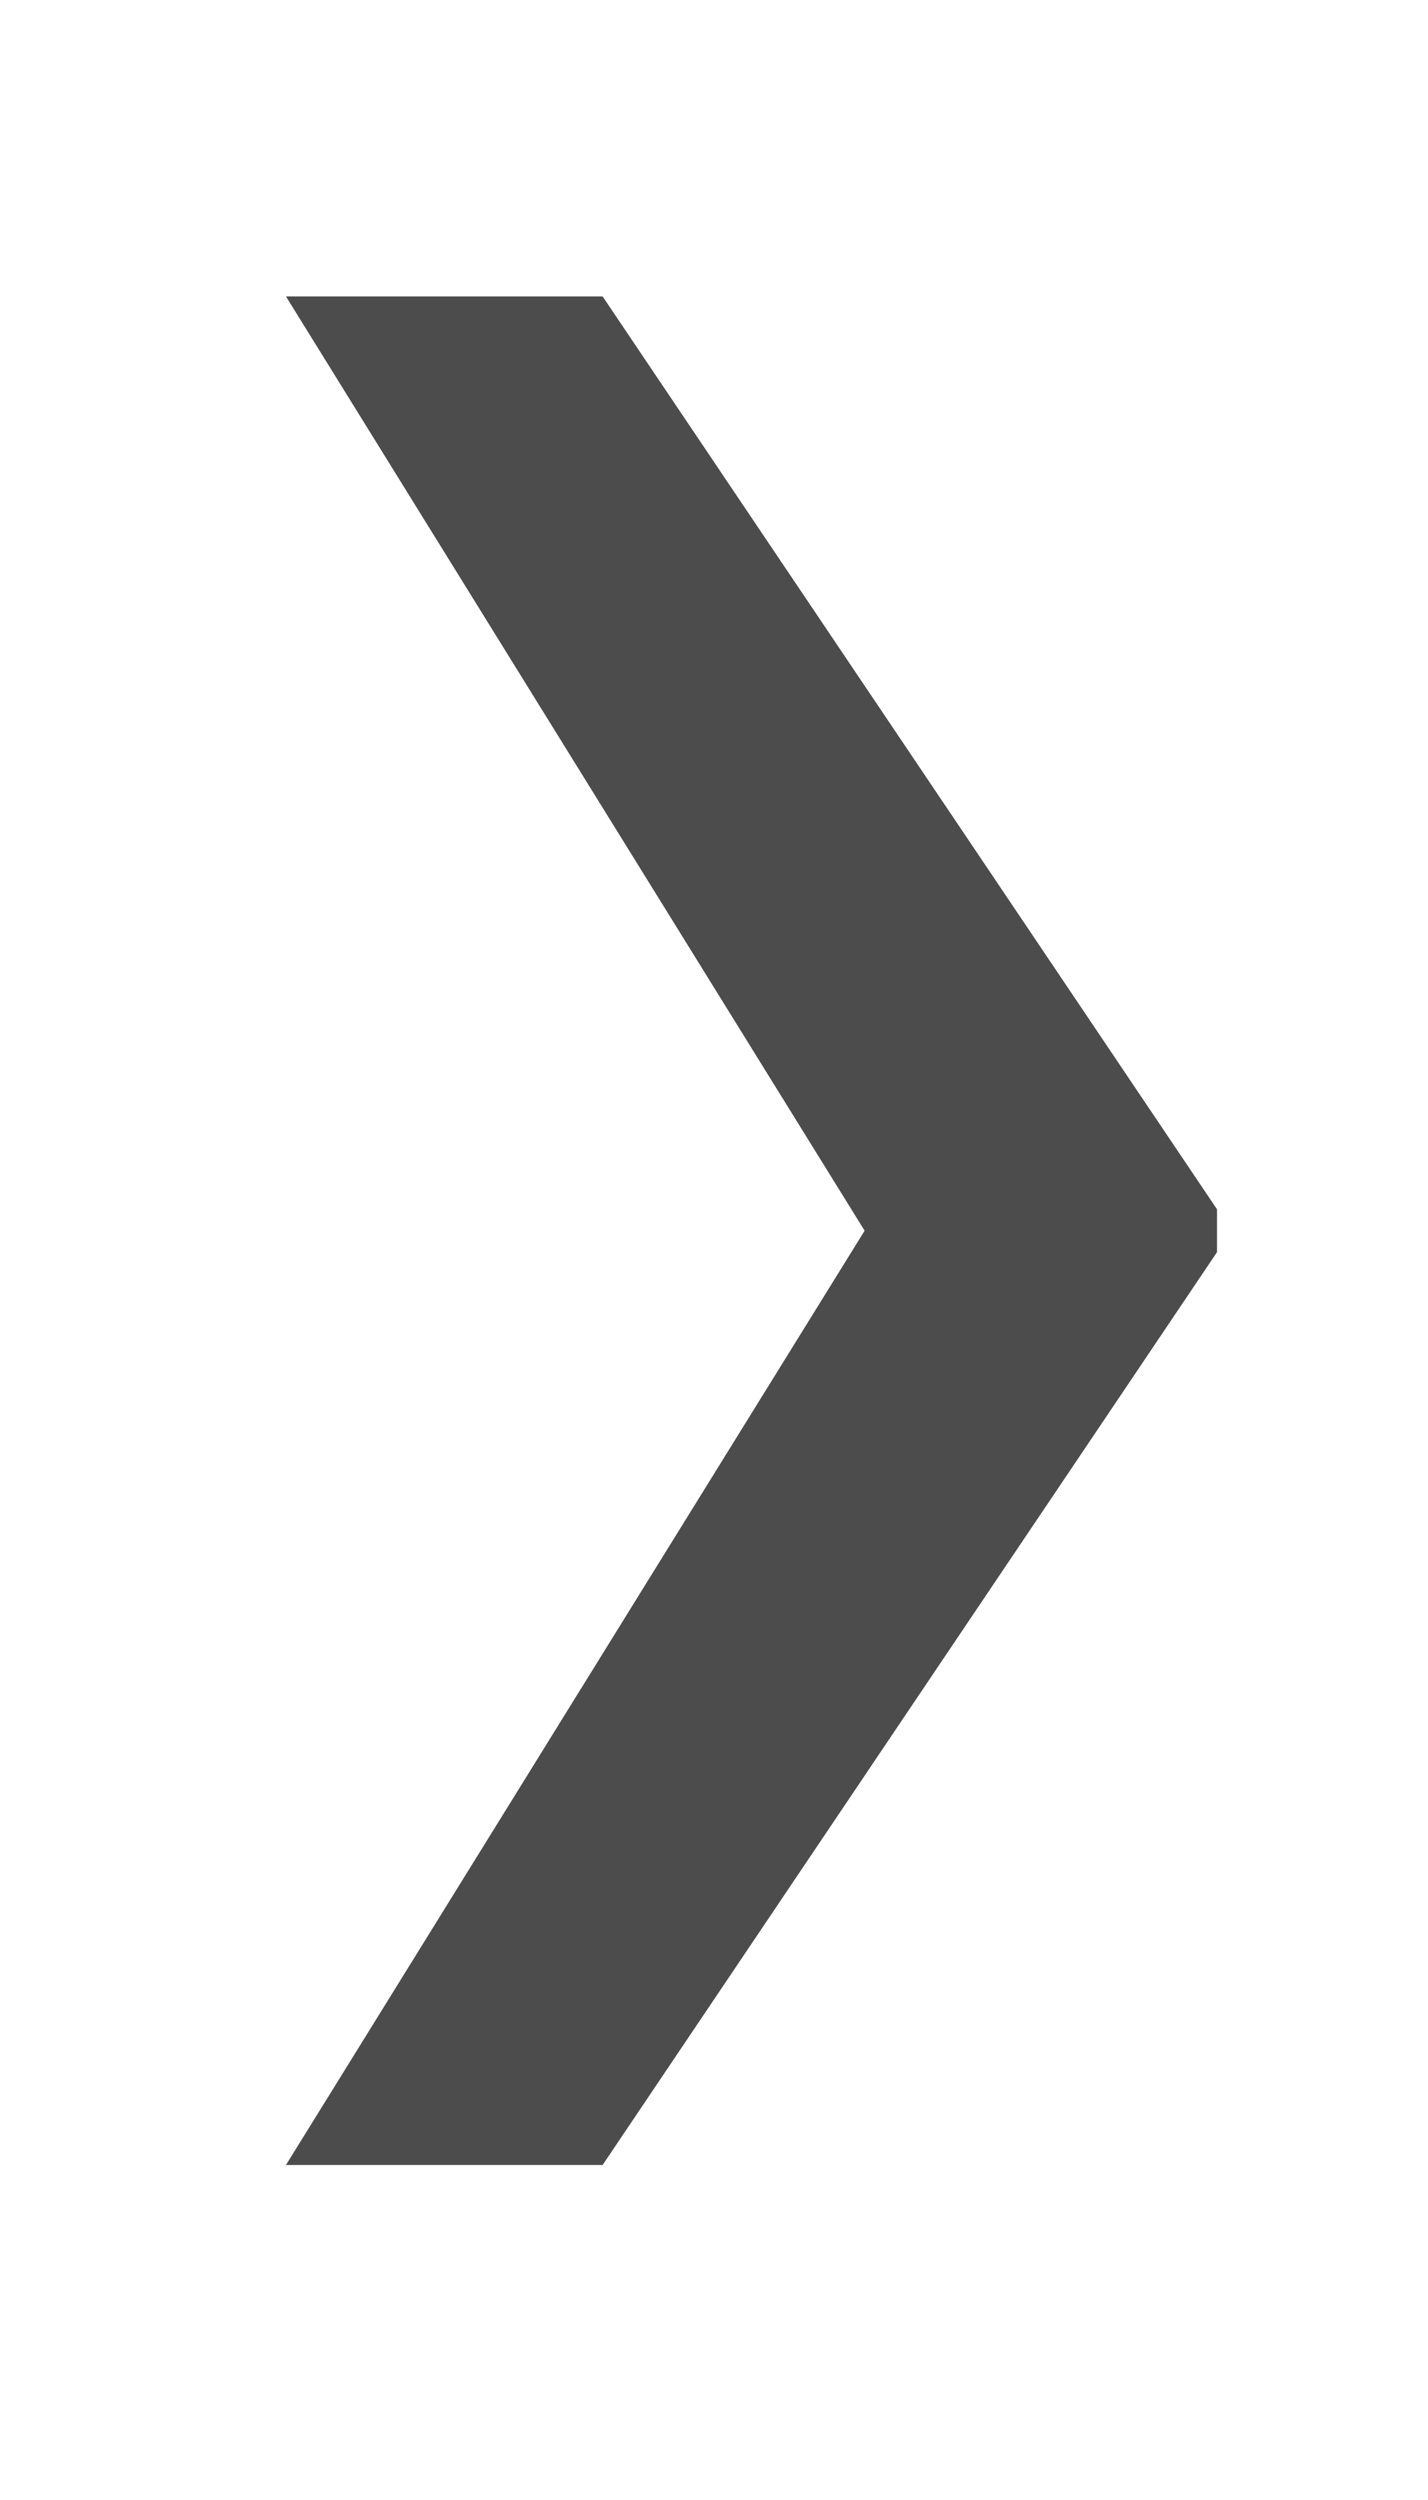
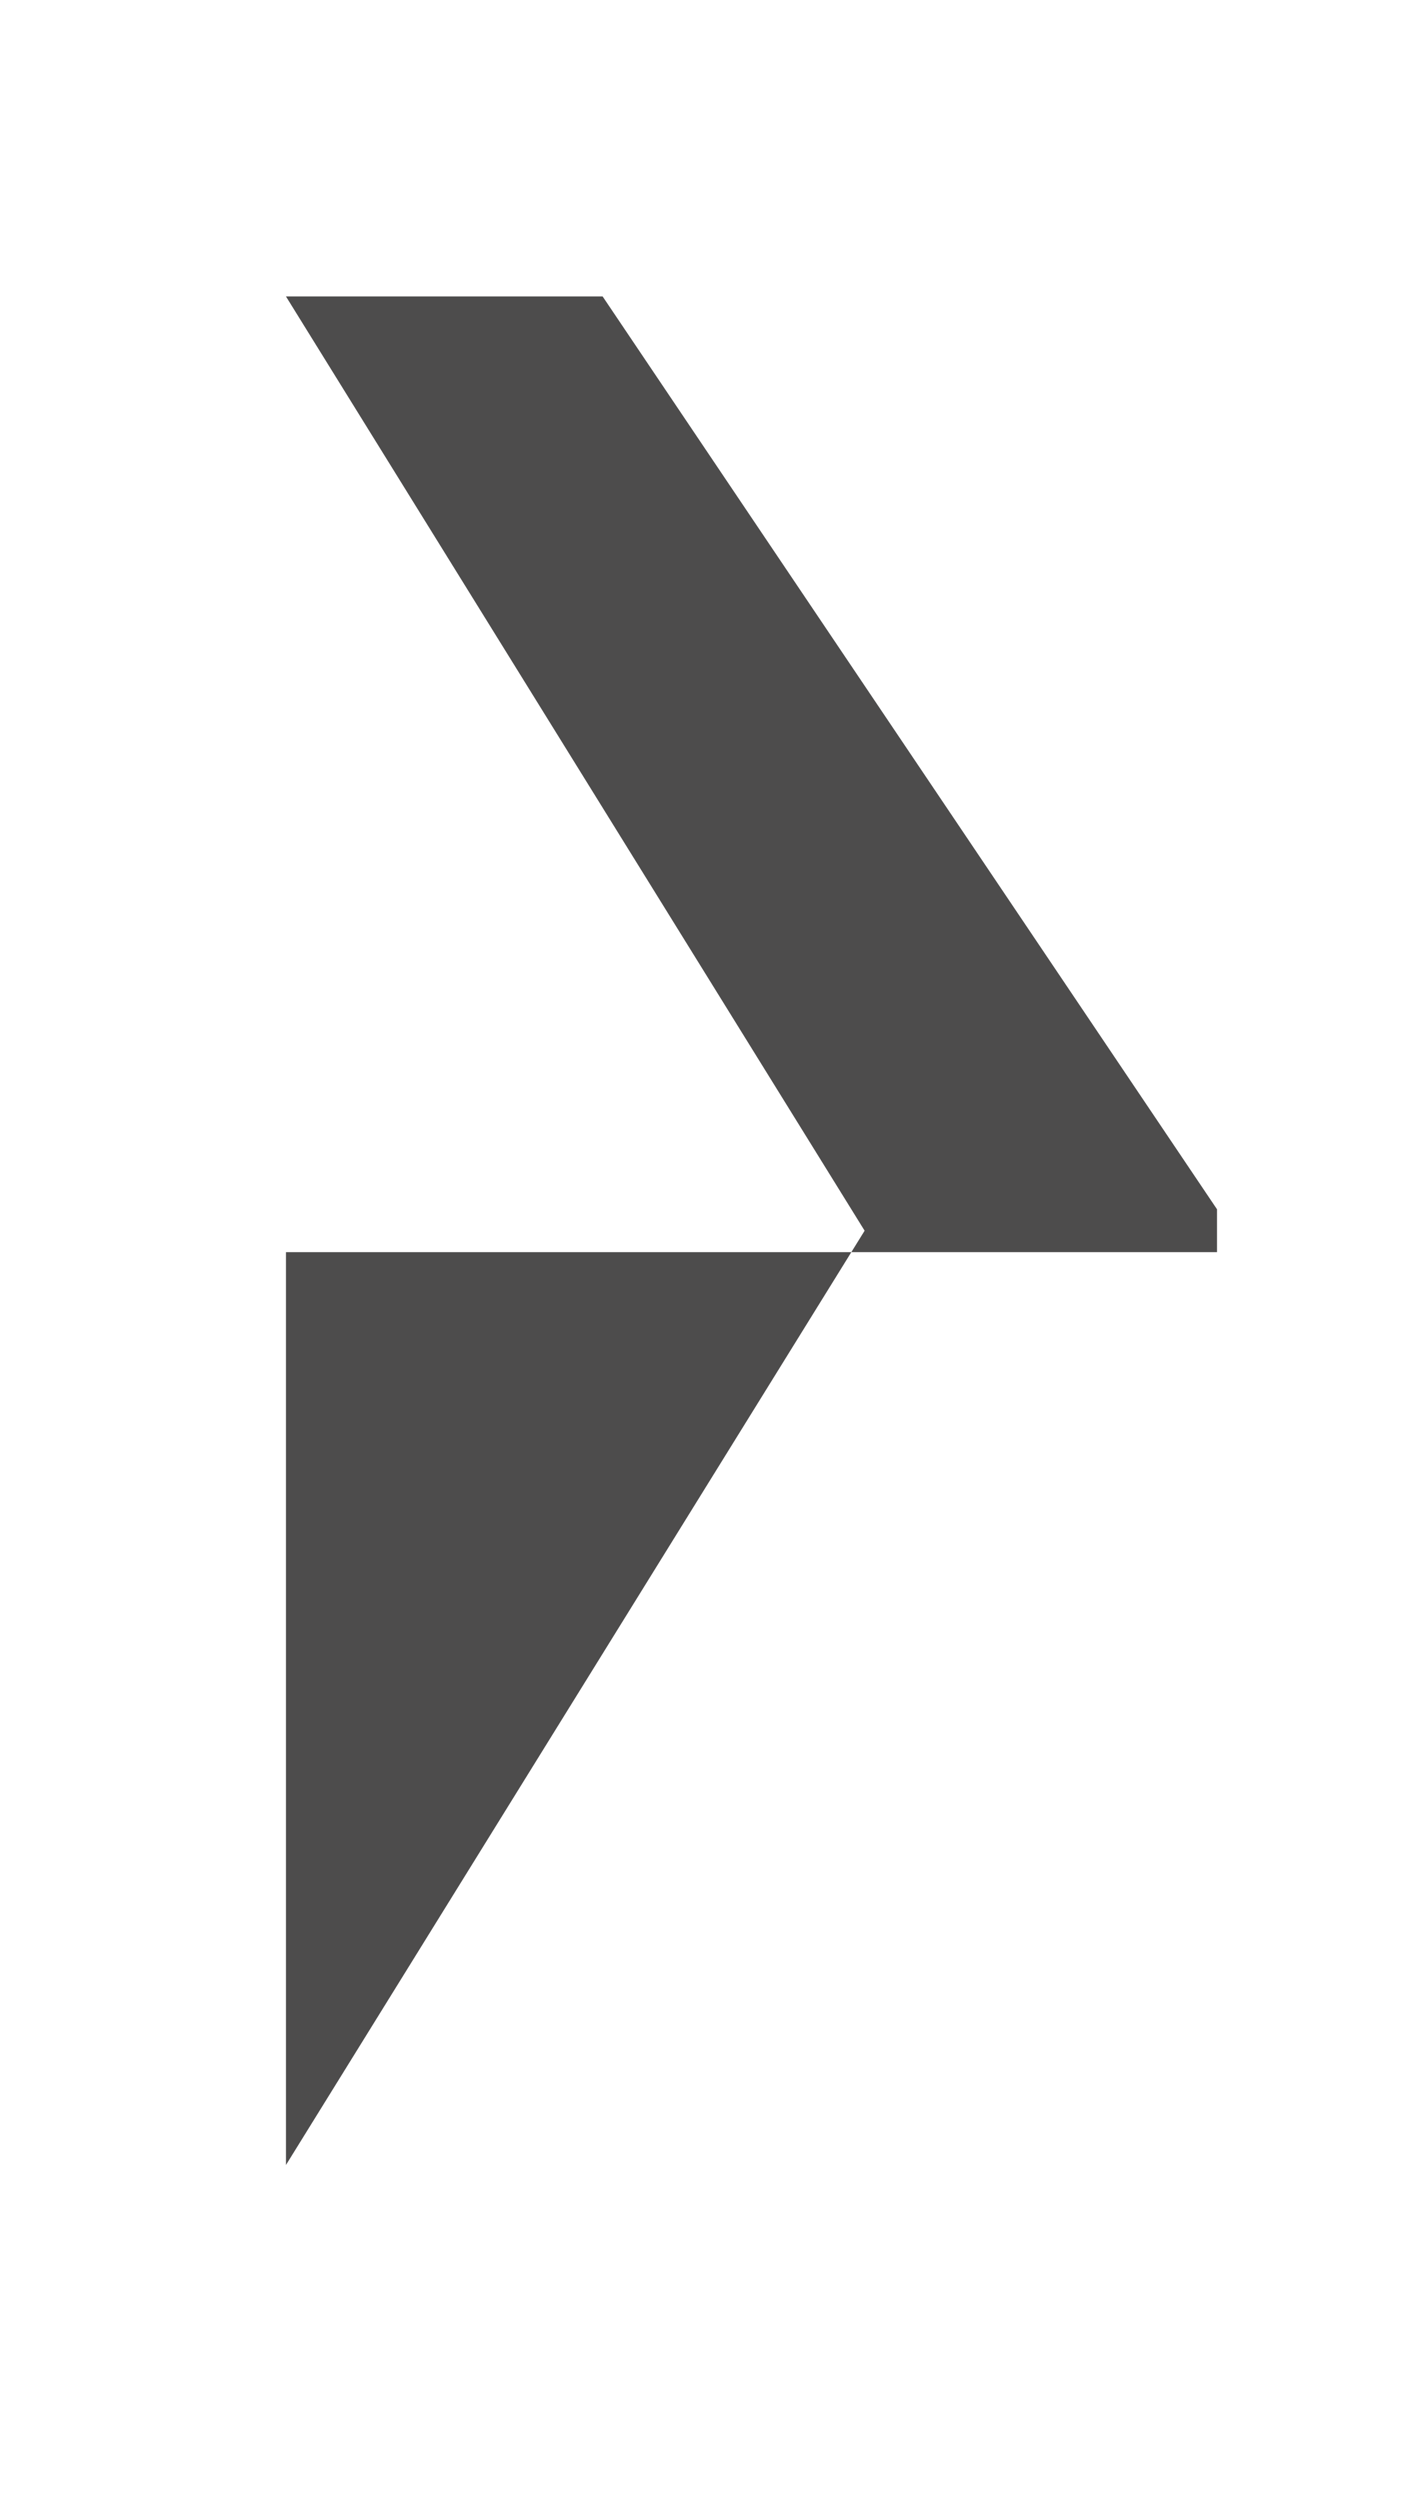
<svg xmlns="http://www.w3.org/2000/svg" width="4" height="7" viewBox="0 0 4 7" fill="none">
-   <path d="M0.801 6.062L2.438 3.42H3.409V3.506L1.688 6.062H0.801ZM0.801 0.83H1.688L3.409 3.386V3.472H2.438L0.801 0.83Z" fill="#4D4C4C" />
+   <path d="M0.801 6.062L2.438 3.42H3.409V3.506H0.801ZM0.801 0.83H1.688L3.409 3.386V3.472H2.438L0.801 0.83Z" fill="#4D4C4C" />
</svg>